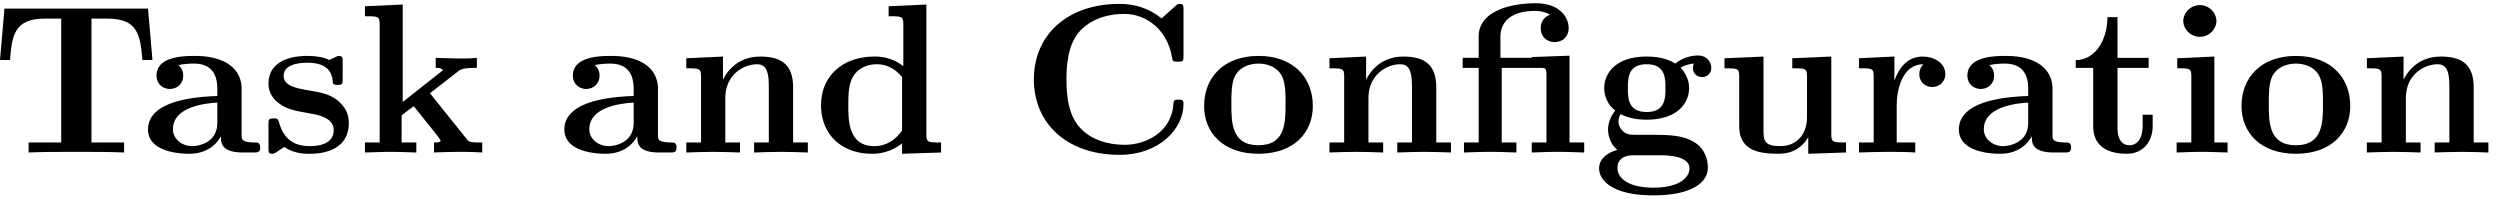
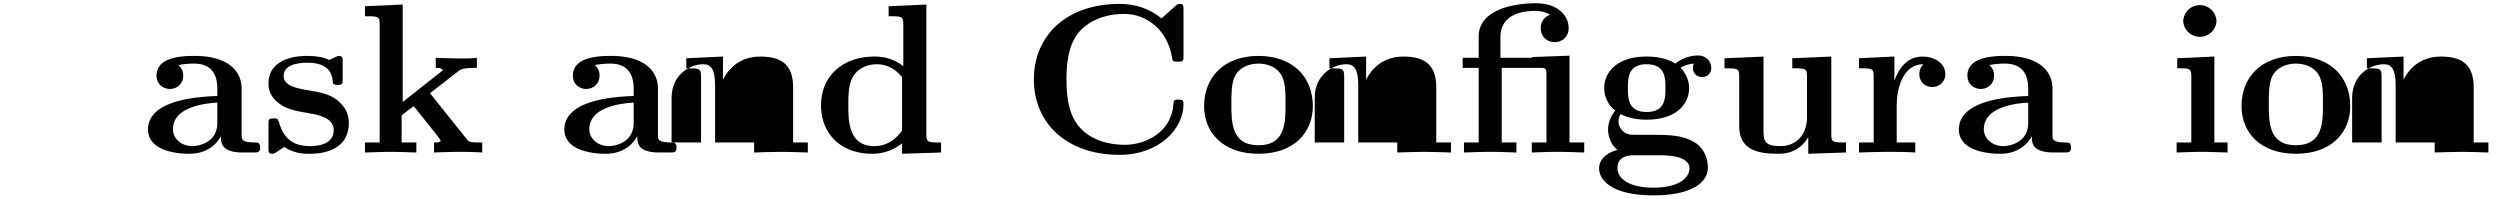
<svg xmlns="http://www.w3.org/2000/svg" xmlns:xlink="http://www.w3.org/1999/xlink" width="214" height="17" viewBox="1872.478 1482.989 127.92 10.162">
  <defs>
    <path id="g0-12" d="M4.298-4.33c.262 0 .327 0 .327.38v3.437h-.752V0c.349-.01.872-.033 1.342-.033s.97.022 1.341.033v-.513h-.752v-4.44l-1.92.066c-.011.01-.011.022-.011.043H2.269v-1.069c0-.916.742-1.33 1.746-1.33.316 0 .545.054.796.196a.695.695 0 0 0-.48.687c0 .425.316.71.709.71.404 0 .72-.274.72-.72 0-.568-.48-1.266-1.68-1.266-1.353 0-2.924.425-2.924 1.701v1.091H.338v.513h.818v3.818H.404V0c.349-.01.872-.033 1.341-.033S2.716-.01 3.087 0v-.513h-.752V-4.33z" />
    <path id="g0-67" d="M8.356-7.298c0-.207 0-.306-.196-.306-.098 0-.12.022-.207.099l-.72.643c-.677-.545-1.408-.742-2.15-.742-2.716 0-4.385 1.626-4.385 3.862S2.368.12 5.084.12c2.04 0 3.272-1.342 3.272-2.596 0-.219-.076-.23-.261-.23-.142 0-.24 0-.251.186C7.767-1.058 6.447-.393 5.345-.393c-.85 0-1.767-.262-2.334-.927-.513-.622-.644-1.44-.644-2.422 0-.61.033-1.789.72-2.509.71-.72 1.658-.84 2.226-.84 1.178 0 2.214.83 2.454 2.215.033.207.044.229.295.229.283 0 .294-.022.294-.306z" />
-     <path id="g0-84" d="M8.03-7.364H.686l-.229 2.63H.97c.098-1.233.207-2.117 1.778-2.117h.84v6.338H1.92V0c.59-.033 1.8-.033 2.444-.033s1.854 0 2.443.033v-.513H5.138V-6.85h.83c1.56 0 1.668.873 1.777 2.116h.513z" />
    <path id="g0-97" d="M4.08-.84c0 .338 0 .84 1.135.84h.523c.218 0 .35 0 .35-.262 0-.25-.143-.25-.284-.25-.666-.012-.666-.153-.666-.404v-2.346c0-.97-.774-1.68-2.4-1.68-.622 0-1.953.044-1.953 1.004 0 .48.382.687.677.687.338 0 .687-.229.687-.687a.69.69 0 0 0-.24-.535c.306-.065.655-.076.786-.076.818 0 1.2.458 1.2 1.287v.371C3.12-2.858.349-2.76.349-1.178.35-.131 1.702.065 2.455.065c.872 0 1.385-.447 1.625-.905m-.185-1.713v1.037C3.895-.47 2.89-.327 2.618-.327c-.556 0-.993-.382-.993-.862 0-1.178 1.724-1.331 2.27-1.364" />
    <path id="g0-100" d="M4.56-.47v.535L6.556 0v-.513c-.676 0-.752 0-.752-.425v-6.633l-1.931.087v.513c.676 0 .752 0 .752.426v2.127a2.34 2.34 0 0 0-1.472-.491C1.56-4.91.415-3.95.415-2.411.415-.97 1.418.065 3.033.065c.665 0 1.189-.261 1.527-.534m0-3.38v2.726c-.142.197-.59.797-1.418.797-1.331 0-1.331-1.32-1.331-2.084 0-.524 0-1.113.284-1.538.316-.458.829-.567 1.167-.567.622 0 1.058.349 1.298.665" />
    <path id="g0-103" d="M2.782-2.073c-.96 0-.96-.73-.96-1.222s0-1.221.96-1.221.96.73.96 1.221 0 1.222-.96 1.222m-1.331.11c.502.261 1.058.283 1.33.283 1.572 0 2.172-.85 2.172-1.615 0-.512-.273-.872-.437-1.047.328-.174.557-.196.677-.207a.7.7 0 0 0-.044.218c0 .273.186.47.47.47s.468-.208.468-.47c0-.25-.185-.633-.687-.633a1.9 1.9 0 0 0-1.156.415c-.197-.131-.655-.36-1.462-.36C1.21-4.91.61-4.06.61-3.295c0 .448.218.895.567 1.146-.305.382-.37.742-.37.97 0 .164.043.699.48 1.048-.143.033-.939.262-.939.95 0 .556.6 1.374 2.782 1.374 1.93 0 2.782-.644 2.782-1.408 0-.327-.088-1.014-.818-1.385-.611-.305-1.266-.305-2.313-.305-.284 0-.786 0-.84-.011a.696.696 0 0 1-.6-.688c0-.109.043-.272.109-.36M2.127.141h1.277c.338 0 1.57 0 1.57.676 0 .393-.425.982-1.843.982-1.31 0-1.844-.502-1.844-1.004 0-.654.688-.654.84-.654" />
    <path id="g0-105" d="m2.444-4.91-1.899.088v.513c.644 0 .72 0 .72.425v3.371H.513V0c.338-.01.872-.033 1.33-.033.328 0 .884.022 1.277.033v-.513h-.676zm.109-1.82a.852.852 0 0 0-1.702 0 .852.852 0 0 0 1.702 0" />
    <path id="g0-107" d="M2.335-2.585v-4.986l-1.931.087v.513c.676 0 .752 0 .752.426v6.032H.404V0c.403-.01.916-.033 1.309-.033.403 0 .927.022 1.32.033v-.513H2.28v-1.385c.316-.251.404-.317.622-.47L4.004-.992c.098.131.272.35.272.382 0 .098-.196.098-.338.098V0A38 38 0 0 1 5.27-.033c.393 0 .764.011 1.135.033v-.513h-.186c-.469 0-.502-.043-.643-.218L3.73-3.033l1.418-1.102c.153-.12.251-.196.982-.196v-.513c-.295.033-.567.033-.851.033-.295 0-1.004-.022-1.255-.033v.513c.251 0 .284.033.371.12z" />
-     <path id="g0-110" d="M1.244-3.884v3.371H.49V0c.305-.01.96-.033 1.374-.033.426 0 1.07.022 1.375.033v-.513h-.753v-2.28c0-1.189.938-1.723 1.626-1.723.37 0 .6.229.6 1.058v2.945H3.96V0c.305-.01.96-.033 1.375-.033.425 0 1.069.022 1.374.033v-.513h-.753v-2.825c0-1.146-.589-1.571-1.68-1.571-1.047 0-1.625.622-1.909 1.178v-1.178l-1.876.087v.513c.676 0 .753 0 .753.425" />
+     <path id="g0-110" d="M1.244-3.884v3.371H.49V0v-.513h-.753v-2.28c0-1.189.938-1.723 1.626-1.723.37 0 .6.229.6 1.058v2.945H3.96V0c.305-.01.96-.033 1.375-.033.425 0 1.069.022 1.374.033v-.513h-.753v-2.825c0-1.146-.589-1.571-1.68-1.571-1.047 0-1.625.622-1.909 1.178v-1.178l-1.876.087v.513c.676 0 .753 0 .753.425" />
    <path id="g0-111" d="M5.913-2.378c0-1.462-1.004-2.564-2.782-2.564-1.79 0-2.782 1.113-2.782 2.564 0 1.353.96 2.443 2.782 2.443 1.833 0 2.782-1.101 2.782-2.443M3.13-.371c-1.386 0-1.386-1.178-1.386-2.127 0-.491 0-1.047.186-1.418.207-.404.665-.633 1.2-.633.458 0 .916.174 1.156.556.23.371.23.971.23 1.495 0 .949 0 2.127-1.386 2.127" />
    <path id="g0-114" d="M2.215-3.676V-4.91l-1.811.087v.513c.676 0 .752 0 .752.425v3.371H.404V0c.381-.01.872-.033 1.374-.033.415 0 1.113 0 1.506.033v-.513h-.95v-1.909c0-.763.273-2.094 1.364-2.094-.01.01-.207.185-.207.501 0 .448.349.666.665.666s.666-.23.666-.666c0-.578-.59-.894-1.157-.894-.763 0-1.2.545-1.45 1.233" />
    <path id="g0-115" d="M2.302-3.207c-.404-.077-1.113-.197-1.113-.71 0-.676 1.015-.676 1.222-.676.818 0 1.233.317 1.287.917.011.163.022.218.251.218.262 0 .262-.055.262-.306v-.872c0-.208 0-.306-.196-.306-.044 0-.066 0-.491.207-.284-.141-.666-.207-1.102-.207-.327 0-2.007 0-2.007 1.43 0 .436.218.73.436.916.436.381.85.447 1.69.6.394.065 1.212.207 1.212.85 0 .819-1.004.819-1.244.819-1.156 0-1.44-.797-1.57-1.266-.055-.152-.11-.152-.263-.152-.261 0-.261.065-.261.316V-.24c0 .207 0 .305.196.305.076 0 .098 0 .327-.163.011 0 .251-.164.284-.186.502.35 1.069.35 1.287.35.338 0 2.018 0 2.018-1.593 0-.47-.218-.851-.6-1.157-.425-.316-.774-.381-1.625-.523" />
-     <path id="g0-116" d="M1.124-4.33v2.988c0 1.167.949 1.407 1.723 1.407.83 0 1.32-.621 1.32-1.418v-.578h-.512v.556C3.655-.633 3.305-.37 3-.37c-.633 0-.633-.698-.633-.949v-3.01H3.96v-.514H2.367v-2.083h-.512c-.011 1.09-.546 2.17-1.626 2.203v.393z" />
    <path id="g0-117" d="M4.778-.785v.85L6.71 0v-.513c-.676 0-.753 0-.753-.425V-4.91l-1.996.087v.513c.676 0 .753 0 .753.425V-1.8c0 .895-.557 1.473-1.353 1.473-.84 0-.873-.273-.873-.862v-3.72l-1.996.087v.513c.676 0 .753 0 .753.425v2.542c0 1.167.883 1.407 1.963 1.407.284 0 1.07 0 1.571-.85" />
  </defs>
  <g id="page1">
    <use xlink:href="#g0-84" x="1872.02" y="1490.792" />
    <use xlink:href="#g0-97" x="1879.702" y="1490.792" />
    <use xlink:href="#g0-115" x="1885.8" y="1490.792" />
    <use xlink:href="#g0-107" x="1890.748" y="1490.792" />
    <use xlink:href="#g0-97" x="1901.006" y="1490.792" />
    <use xlink:href="#g0-110" x="1907.104" y="1490.792" />
    <use xlink:href="#g0-100" x="1914.074" y="1490.792" />
    <use xlink:href="#g0-67" x="1924.68" y="1490.792" />
    <use xlink:href="#g0-111" x="1933.741" y="1490.792" />
    <use xlink:href="#g0-110" x="1940.013" y="1490.792" />
    <use xlink:href="#g0-12" x="1946.983" y="1490.792" />
    <use xlink:href="#g0-103" x="1953.953" y="1490.792" />
    <use xlink:href="#g0-117" x="1960.225" y="1490.792" />
    <use xlink:href="#g0-114" x="1967.195" y="1490.792" />
    <use xlink:href="#g0-97" x="1972.362" y="1490.792" />
    <use xlink:href="#g0-116" x="1978.46" y="1490.792" />
    <use xlink:href="#g0-105" x="1983.339" y="1490.792" />
    <use xlink:href="#g0-111" x="1986.824" y="1490.792" />
    <use xlink:href="#g0-110" x="1993.096" y="1490.792" />
  </g>
  <script type="text/ecmascript">if(window.parent.postMessage)window.parent.postMessage("2.95997|160.5|12.75|"+window.location,"*");</script>
</svg>